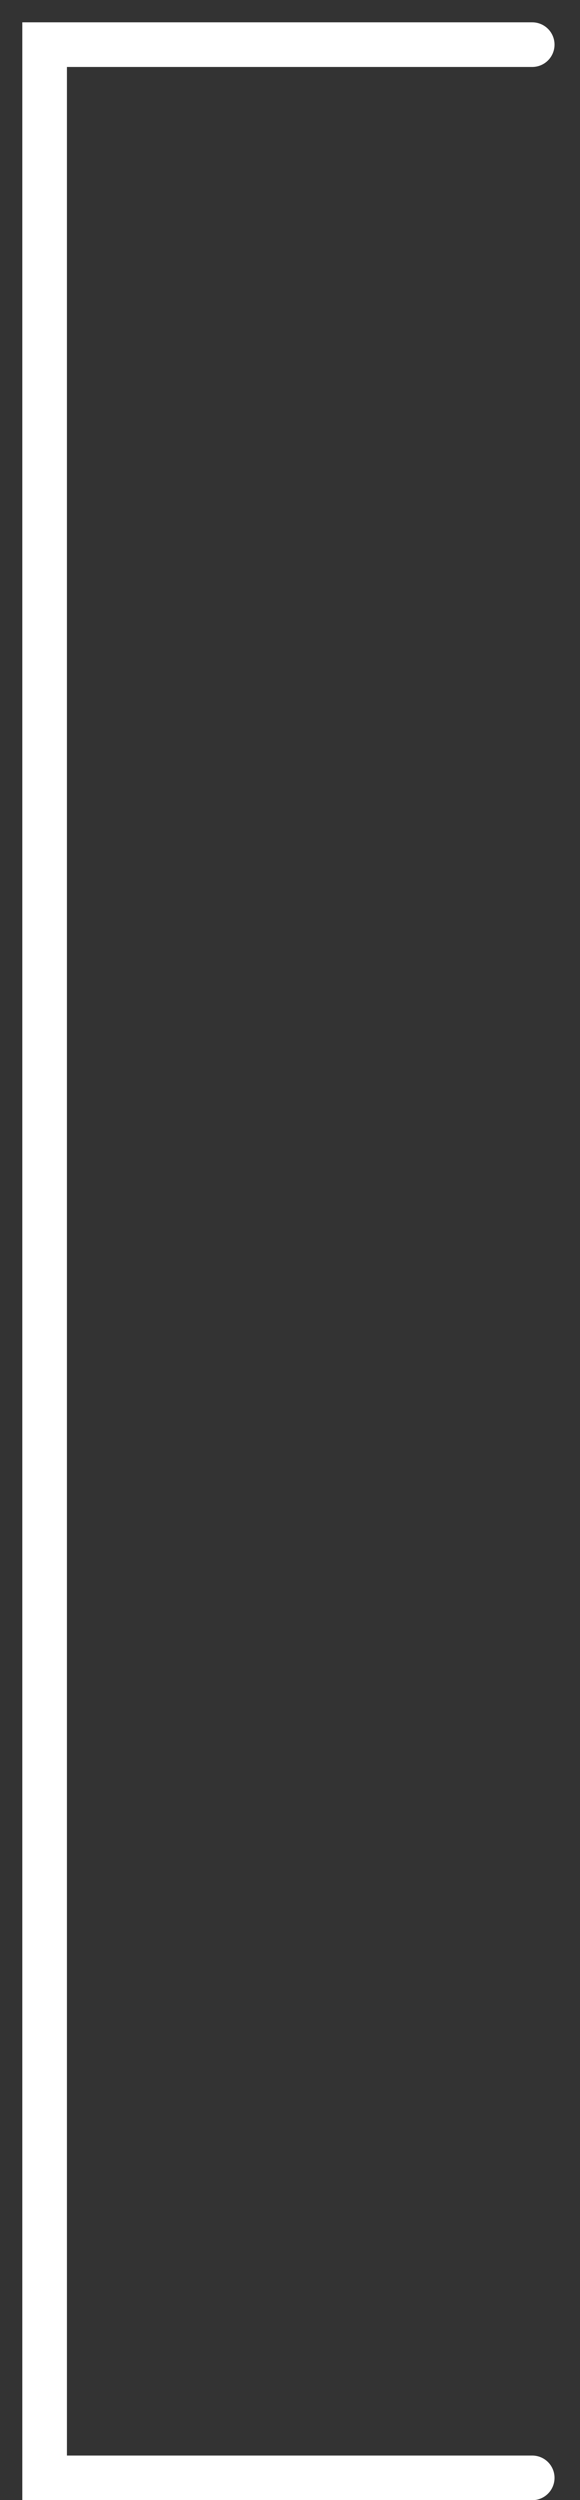
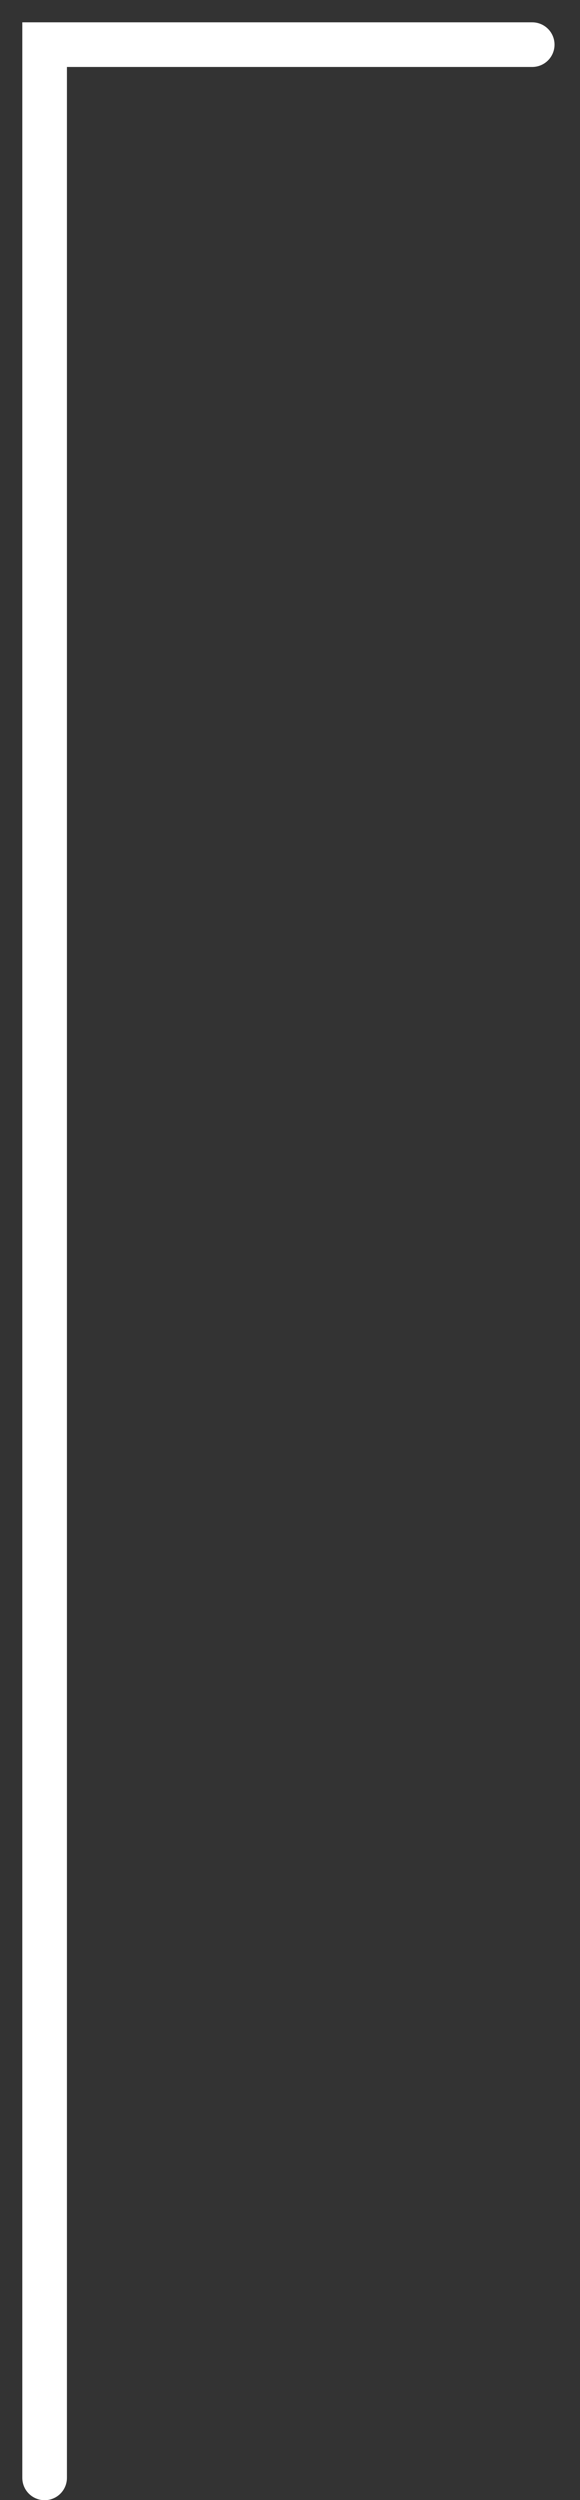
<svg xmlns="http://www.w3.org/2000/svg" fill="none" height="100%" overflow="visible" preserveAspectRatio="none" style="display: block;" viewBox="0 0 13 56" width="100%">
  <rect x="0" y="0" width="13" height="56" fill="#333333" stroke="none" />
-   <path d="M11.929 1H1V55.503H11.929" id="Vector 12" stroke="white" stroke-linecap="round" />
+   <path d="M11.929 1H1V55.503" id="Vector 12" stroke="white" stroke-linecap="round" />
</svg>